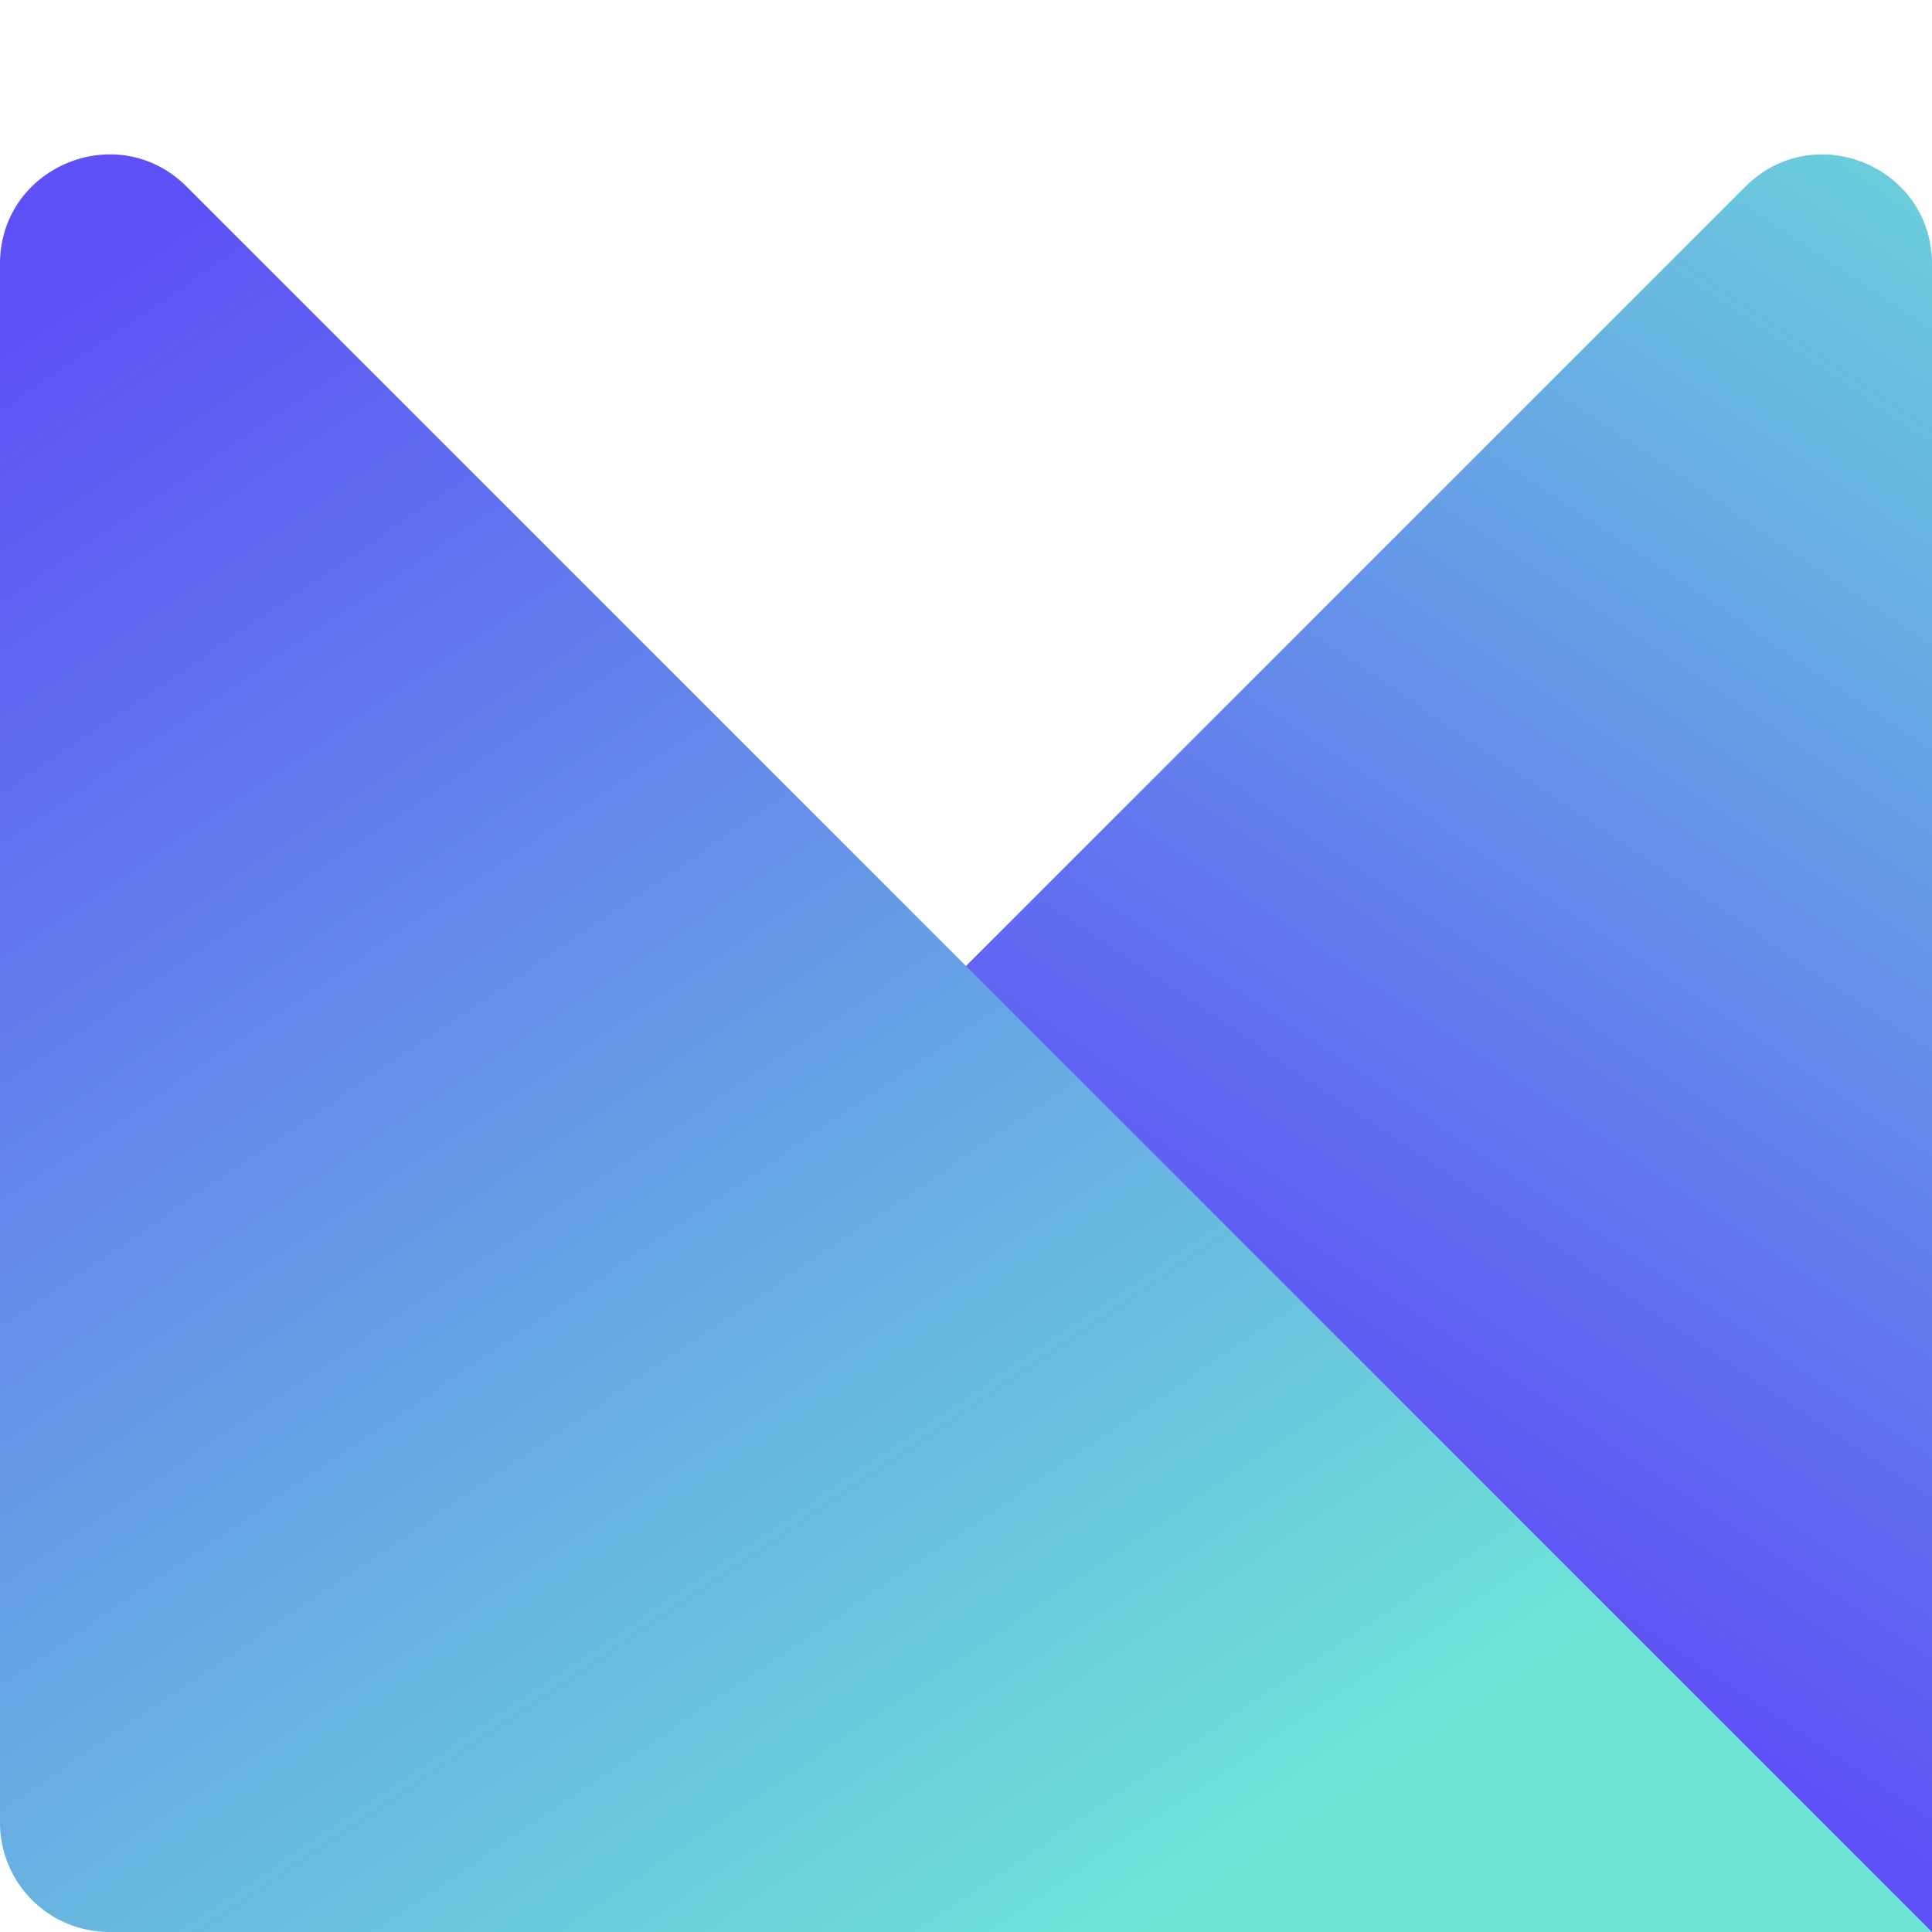
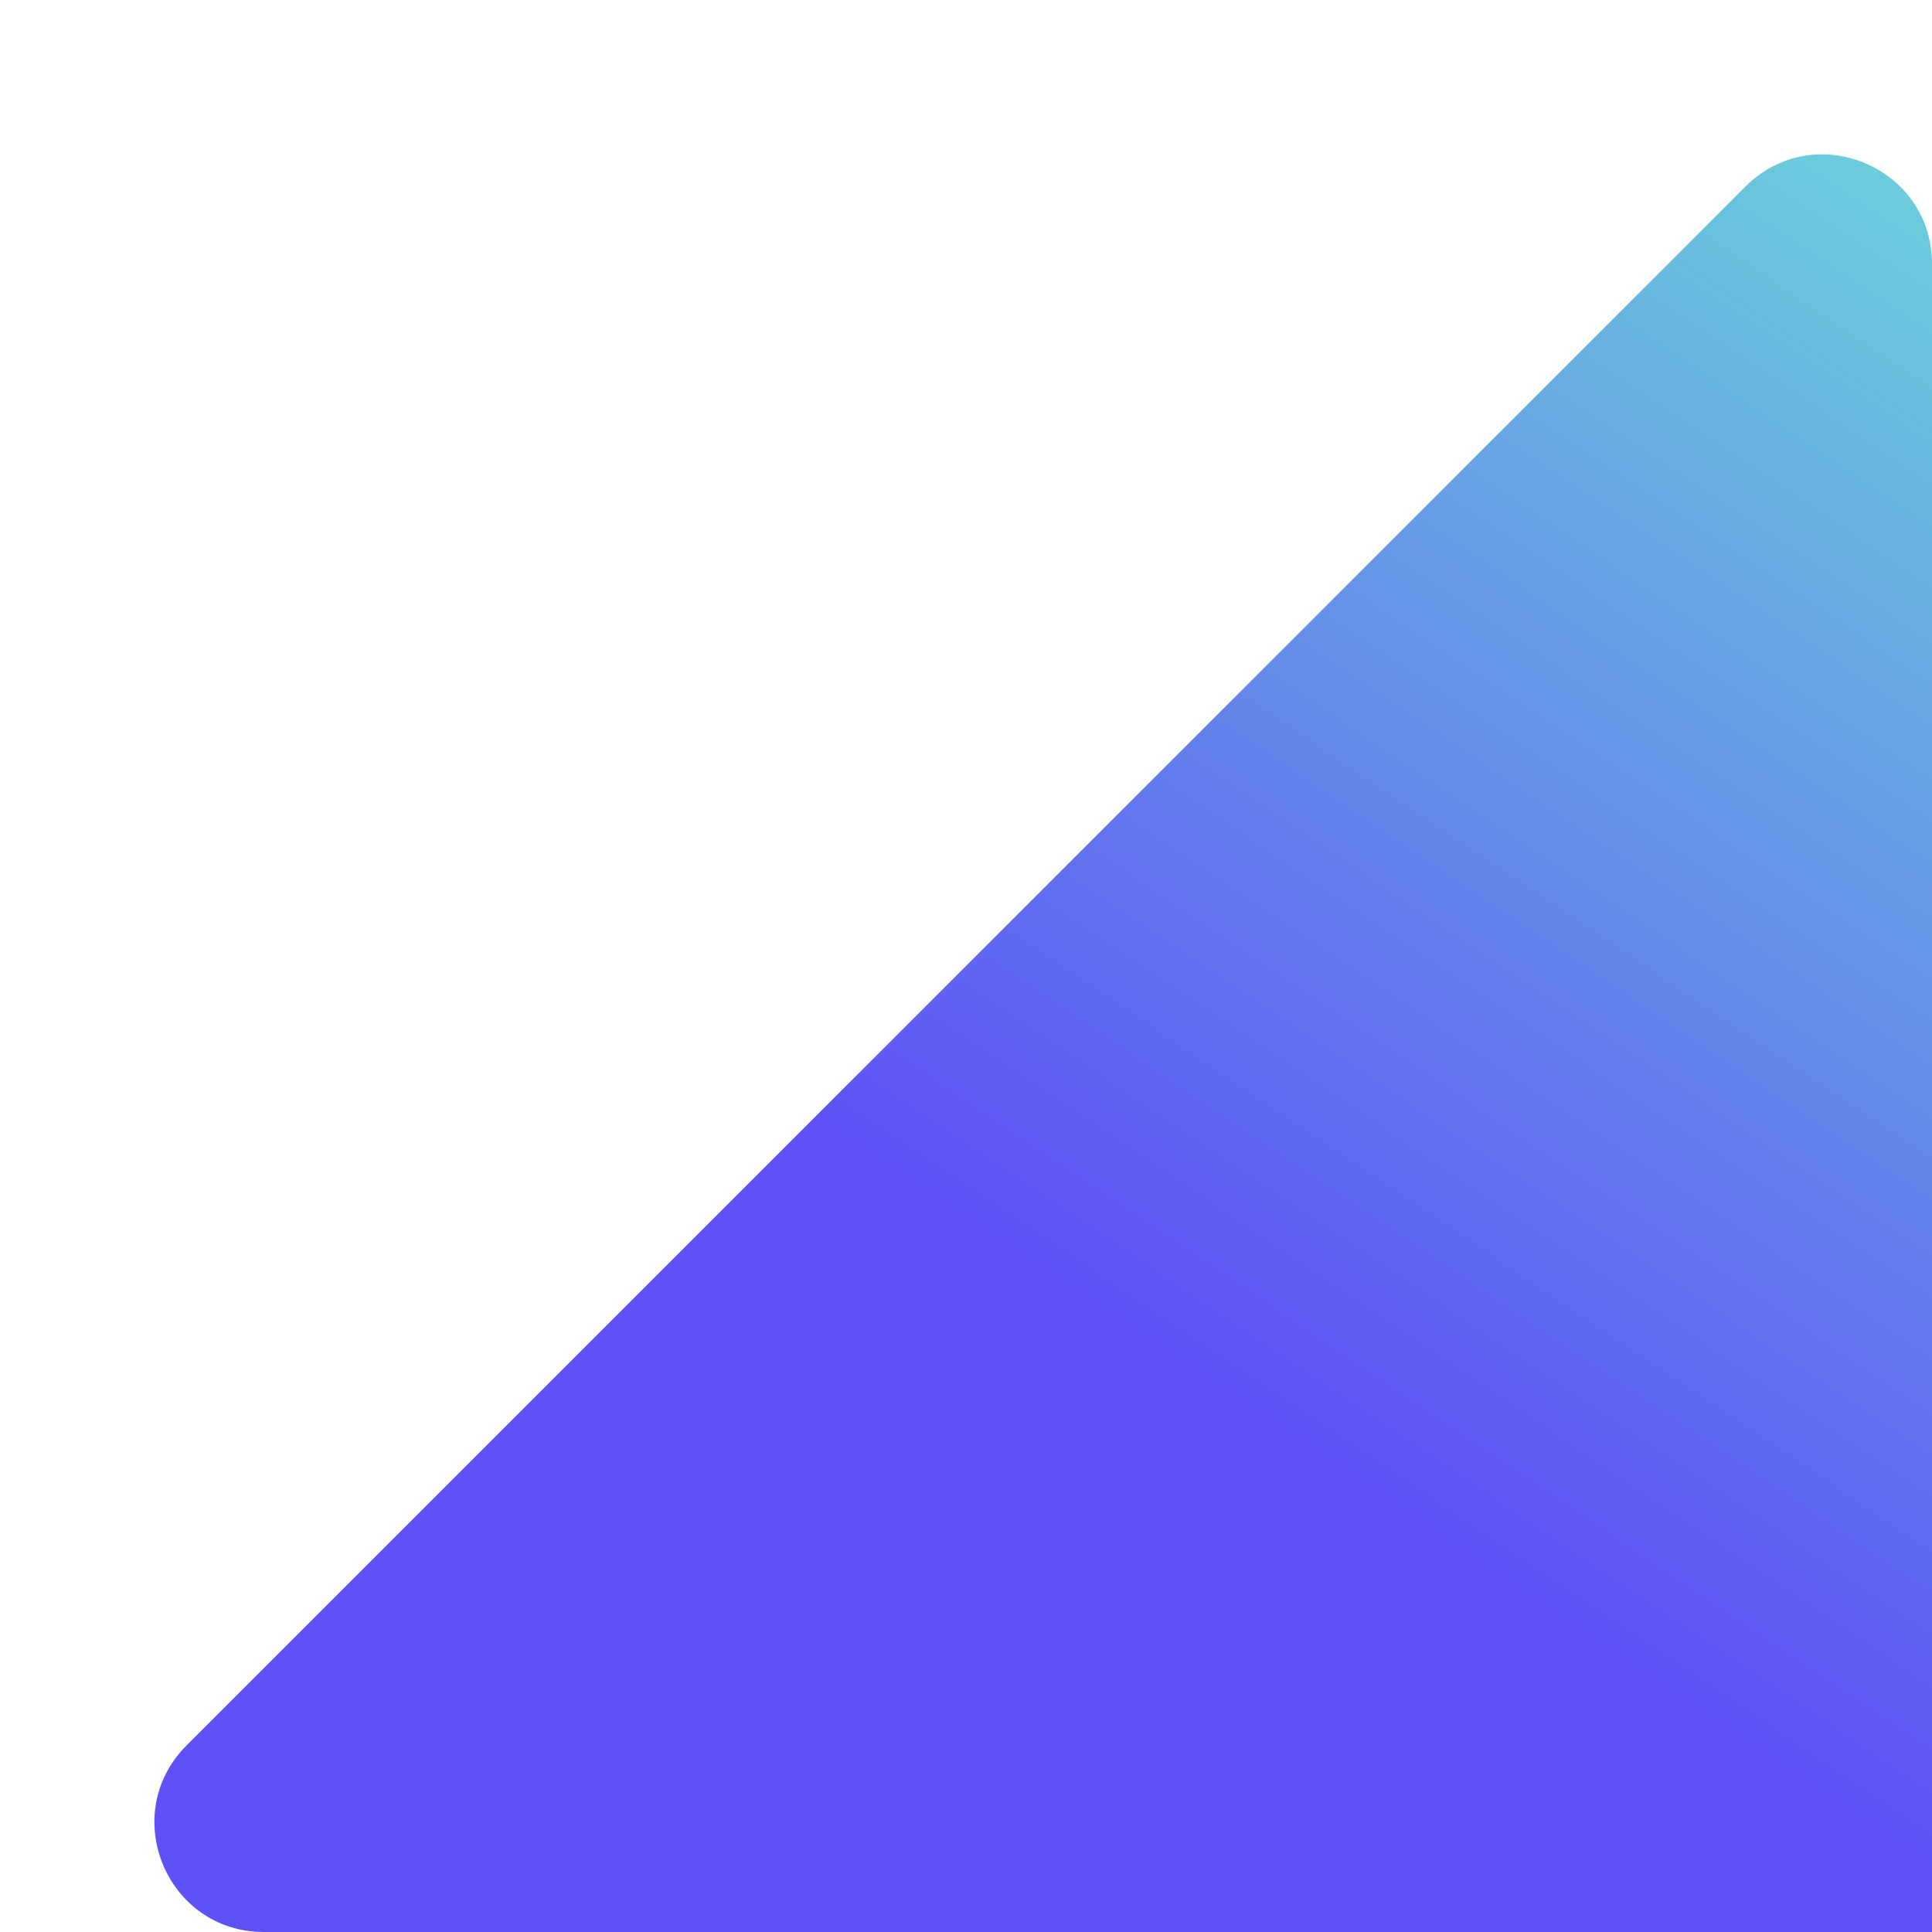
<svg xmlns="http://www.w3.org/2000/svg" width="58" height="58" fill="none">
  <path fill-rule="evenodd" clip-rule="evenodd" d="M58 58V7.924C58 5 54.465 3.535 52.397 5.603L5.603 52.397C3.535 54.465 5 58 7.923 58H58z" fill="url(#paint0_linear)" />
-   <path fill-rule="evenodd" clip-rule="evenodd" d="M3.282 58A3.282 3.282 0 010 54.718V7.924C0 5 3.535 3.535 5.603 5.603L58 58H3.282z" fill="url(#paint1_linear)" />
  <defs>
    <linearGradient id="paint0_linear" x1="14.875" y1="27.097" x2="42.342" y2="-13.733" gradientUnits="userSpaceOnUse">
      <stop stop-color="#5E52F6" />
      <stop offset="1" stop-color="#6EE4D7" />
    </linearGradient>
    <linearGradient id="paint1_linear" x1="-22.71" y1="26.045" x2="10.095" y2="74.403" gradientUnits="userSpaceOnUse">
      <stop stop-color="#5E52F6" />
      <stop offset="1" stop-color="#6EE4D7" />
    </linearGradient>
  </defs>
</svg>